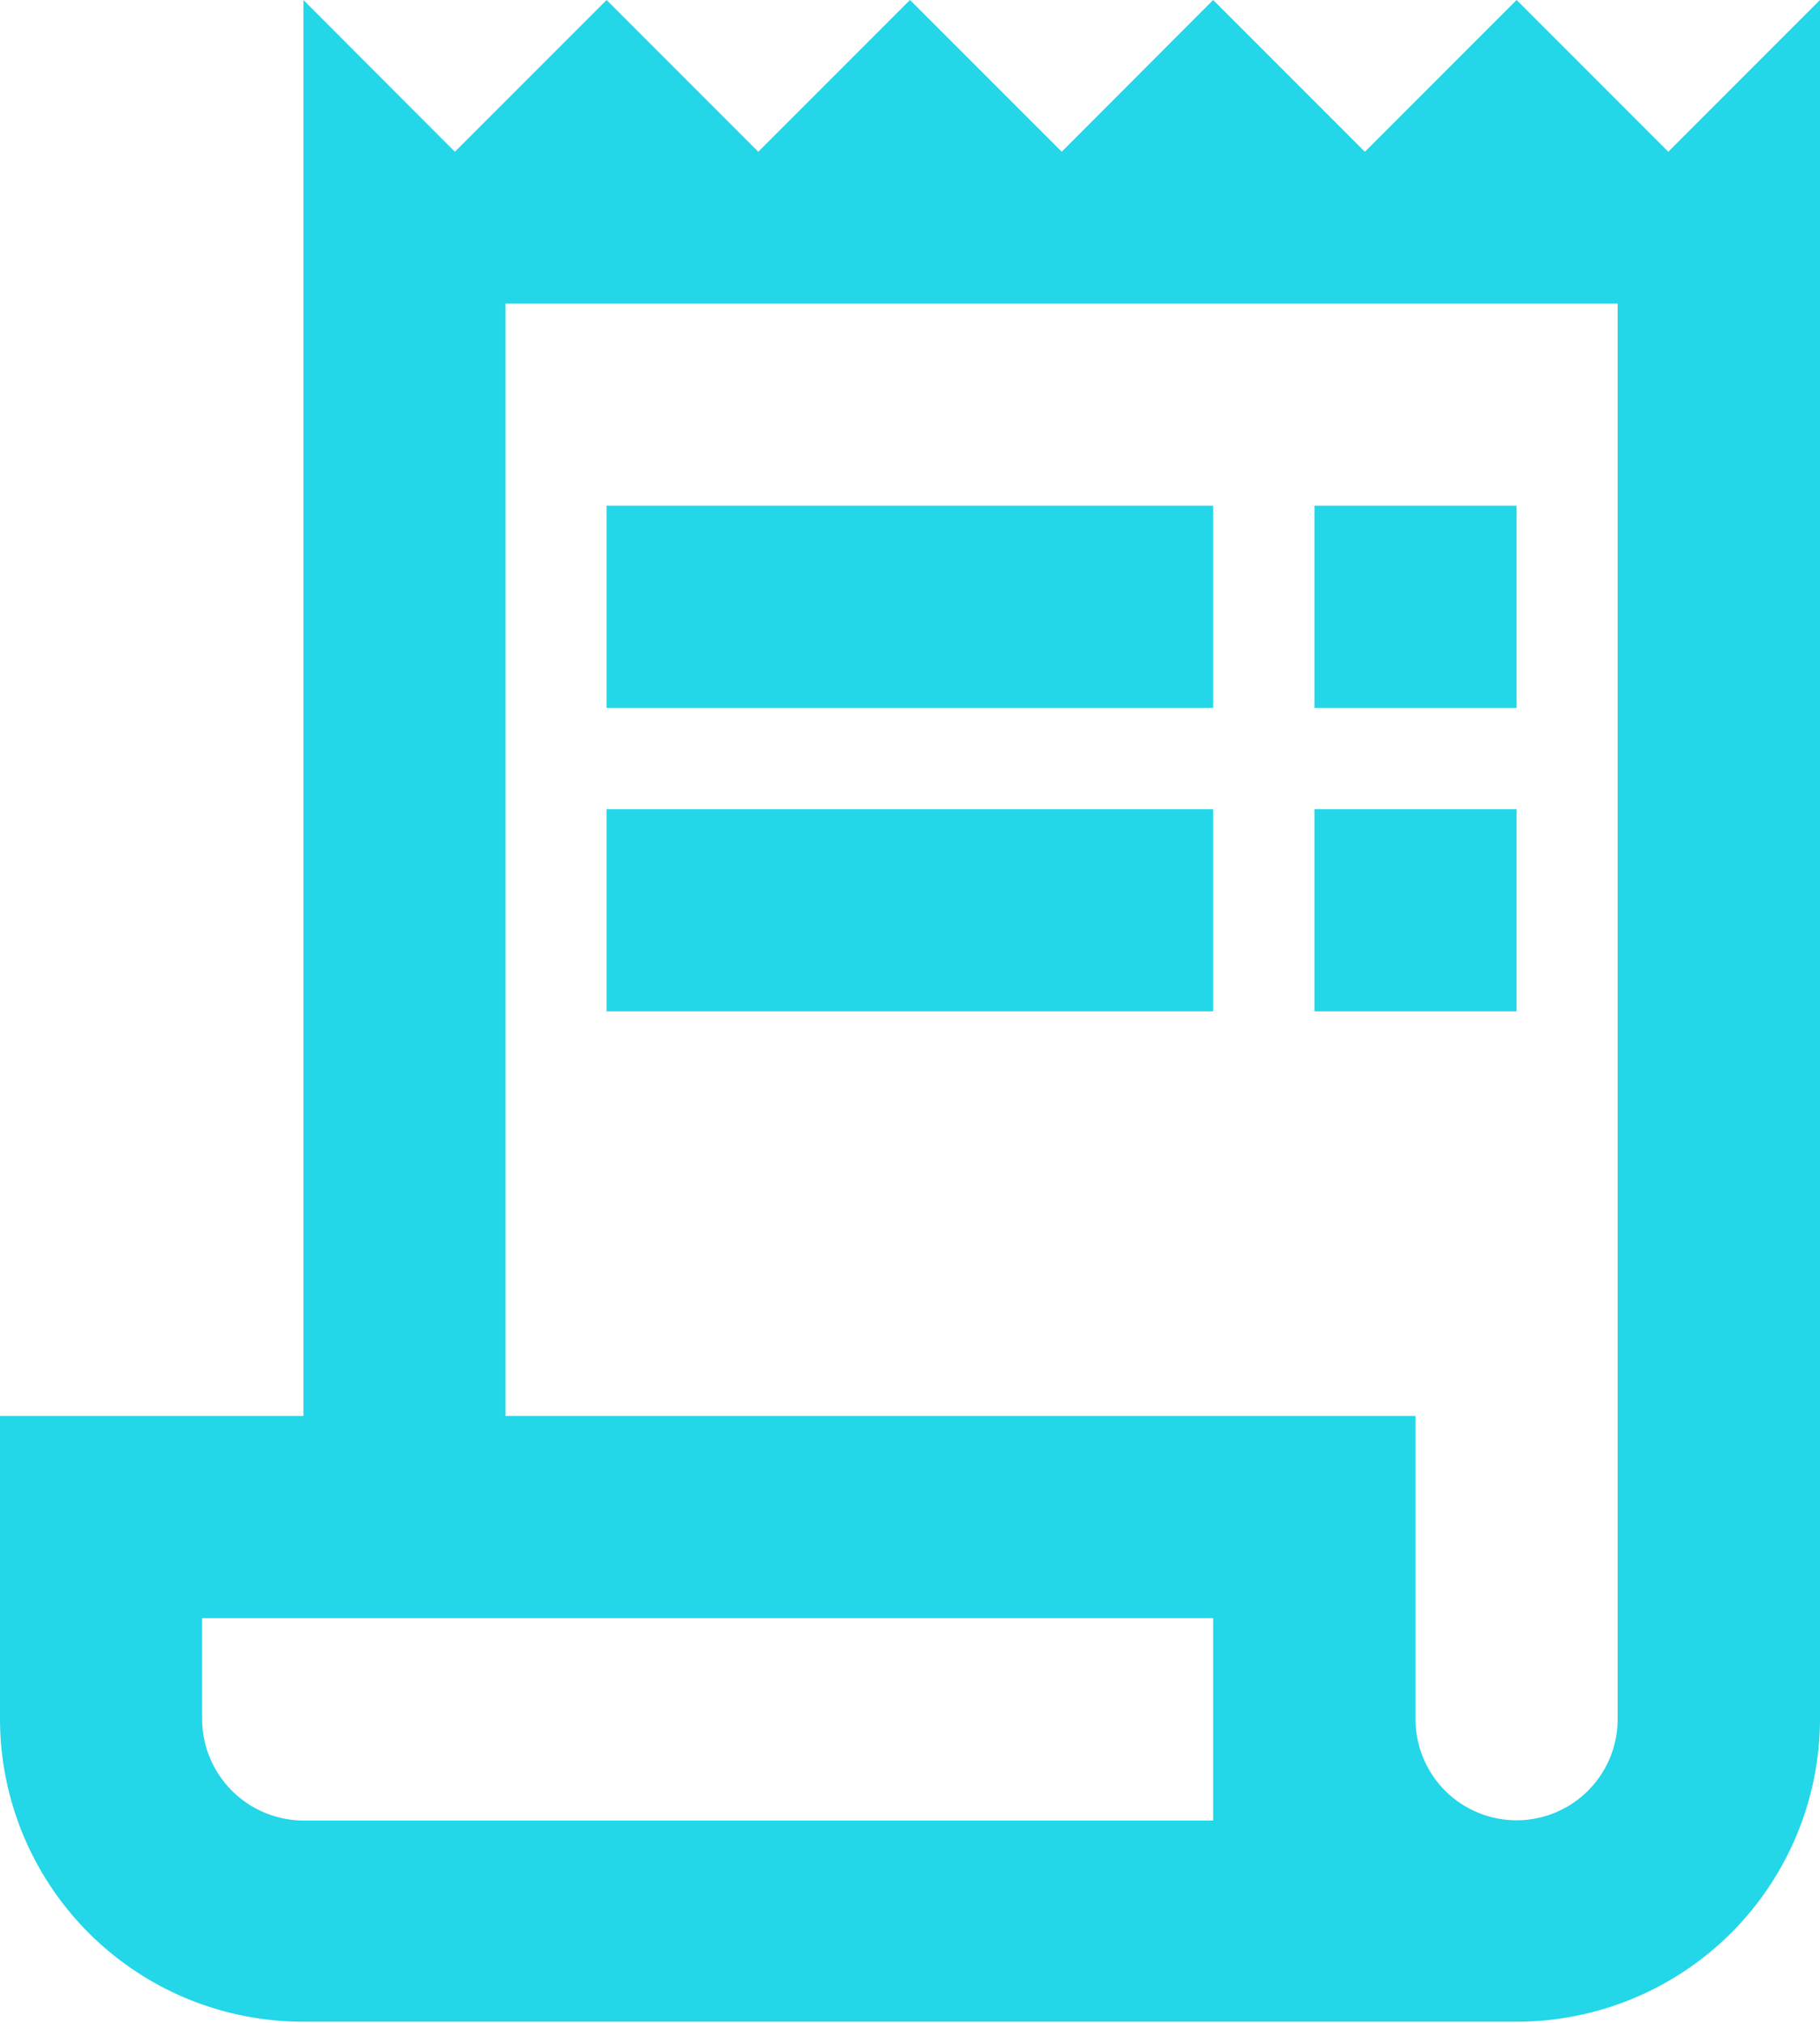
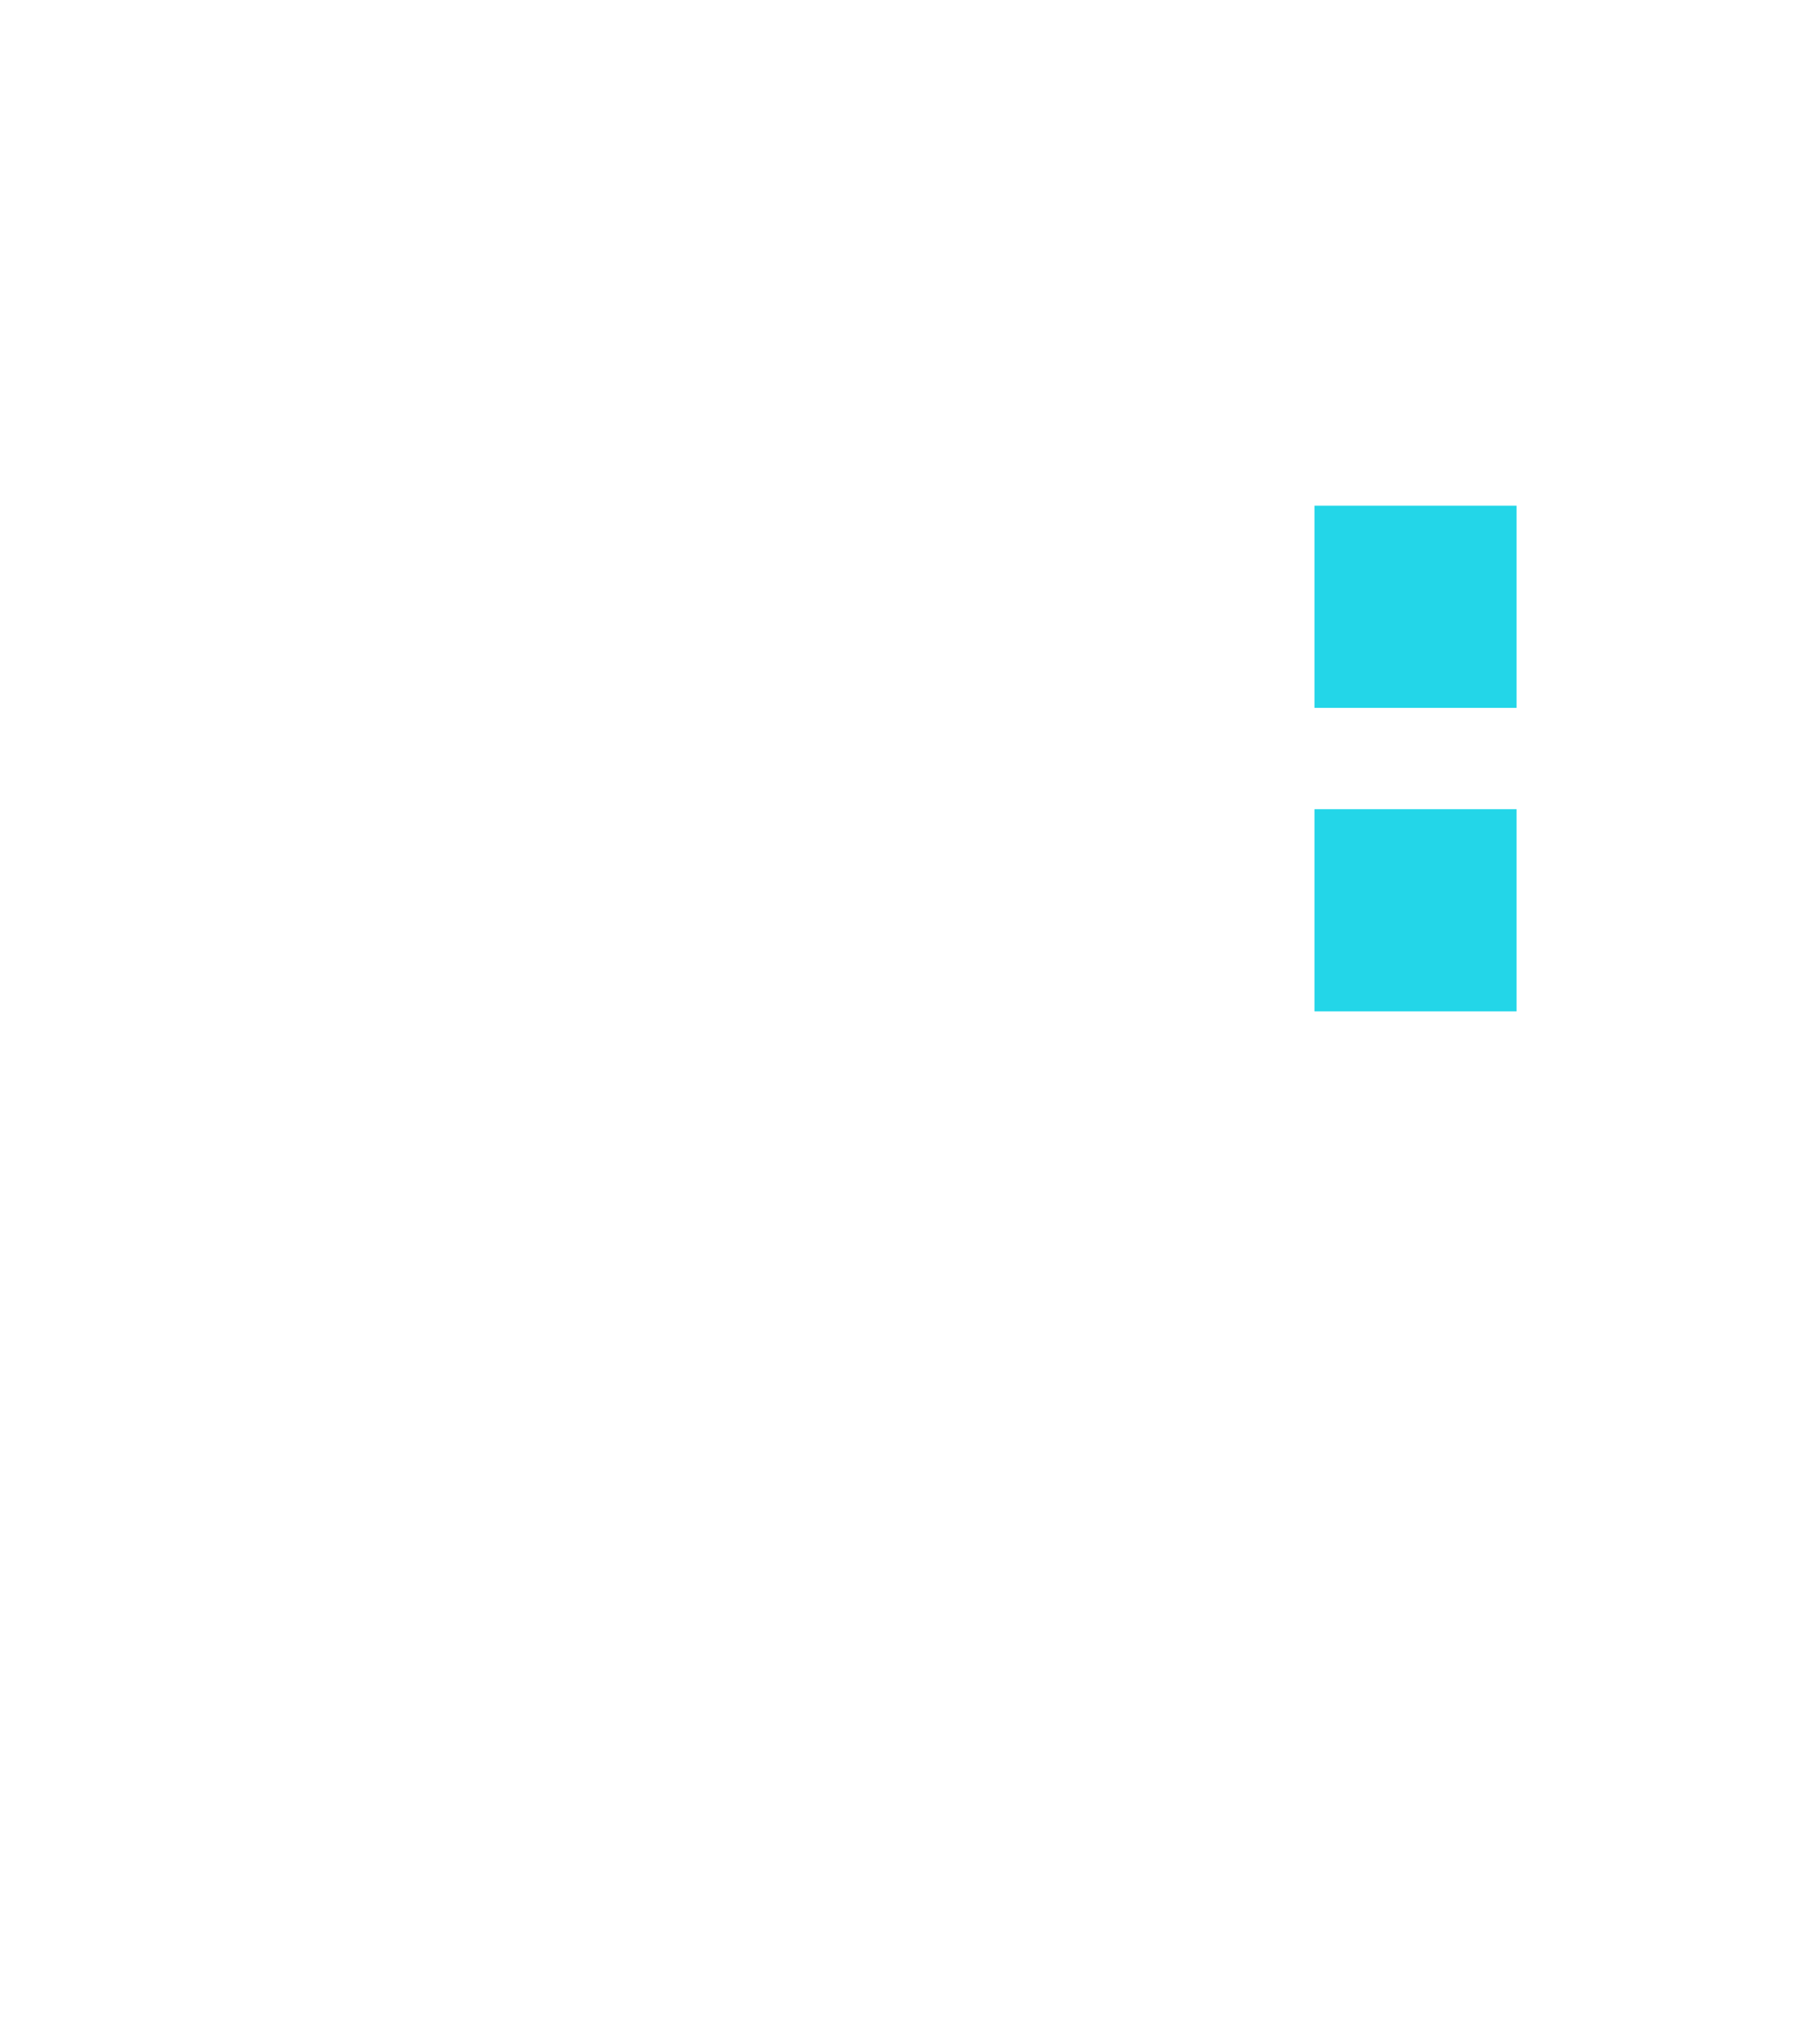
<svg xmlns="http://www.w3.org/2000/svg" viewBox="0 0 69.34 77.04">
  <defs>
    <style>.cls-1{fill:#23d6e8;}</style>
  </defs>
  <title>CERTIFICATE-ICON</title>
  <g id="Capa_2" data-name="Capa 2">
    <g id="GALERIA">
      <g id="Layer_84_Imagen" data-name="Layer 84 Imagen">
        <g id="Capa_74" data-name="Capa 74">
-           <path class="cls-1" d="M63.56,5.78,57.78,0,52,5.78,46.22,0,40.45,5.78,34.67,0,28.89,5.78,23.11,0,17.33,5.78,11.56,0V53.93H0V65.48A11.54,11.54,0,0,0,11.56,77H57.78A11.55,11.55,0,0,0,69.34,65.48V0ZM46.22,69.34H11.56A3.88,3.88,0,0,1,7.7,65.48V61.63H46.22Zm15.41-3.86a3.85,3.85,0,1,1-7.7,0V53.93H19.26V11.56H61.63Z" />
-           <rect class="cls-1" x="23.11" y="19.26" width="23.11" height="7.7" />
          <rect class="cls-1" x="50.08" y="19.26" width="7.7" height="7.7" />
-           <rect class="cls-1" x="23.11" y="30.82" width="23.11" height="7.7" />
          <rect class="cls-1" x="50.08" y="30.82" width="7.7" height="7.7" />
        </g>
      </g>
    </g>
  </g>
</svg>